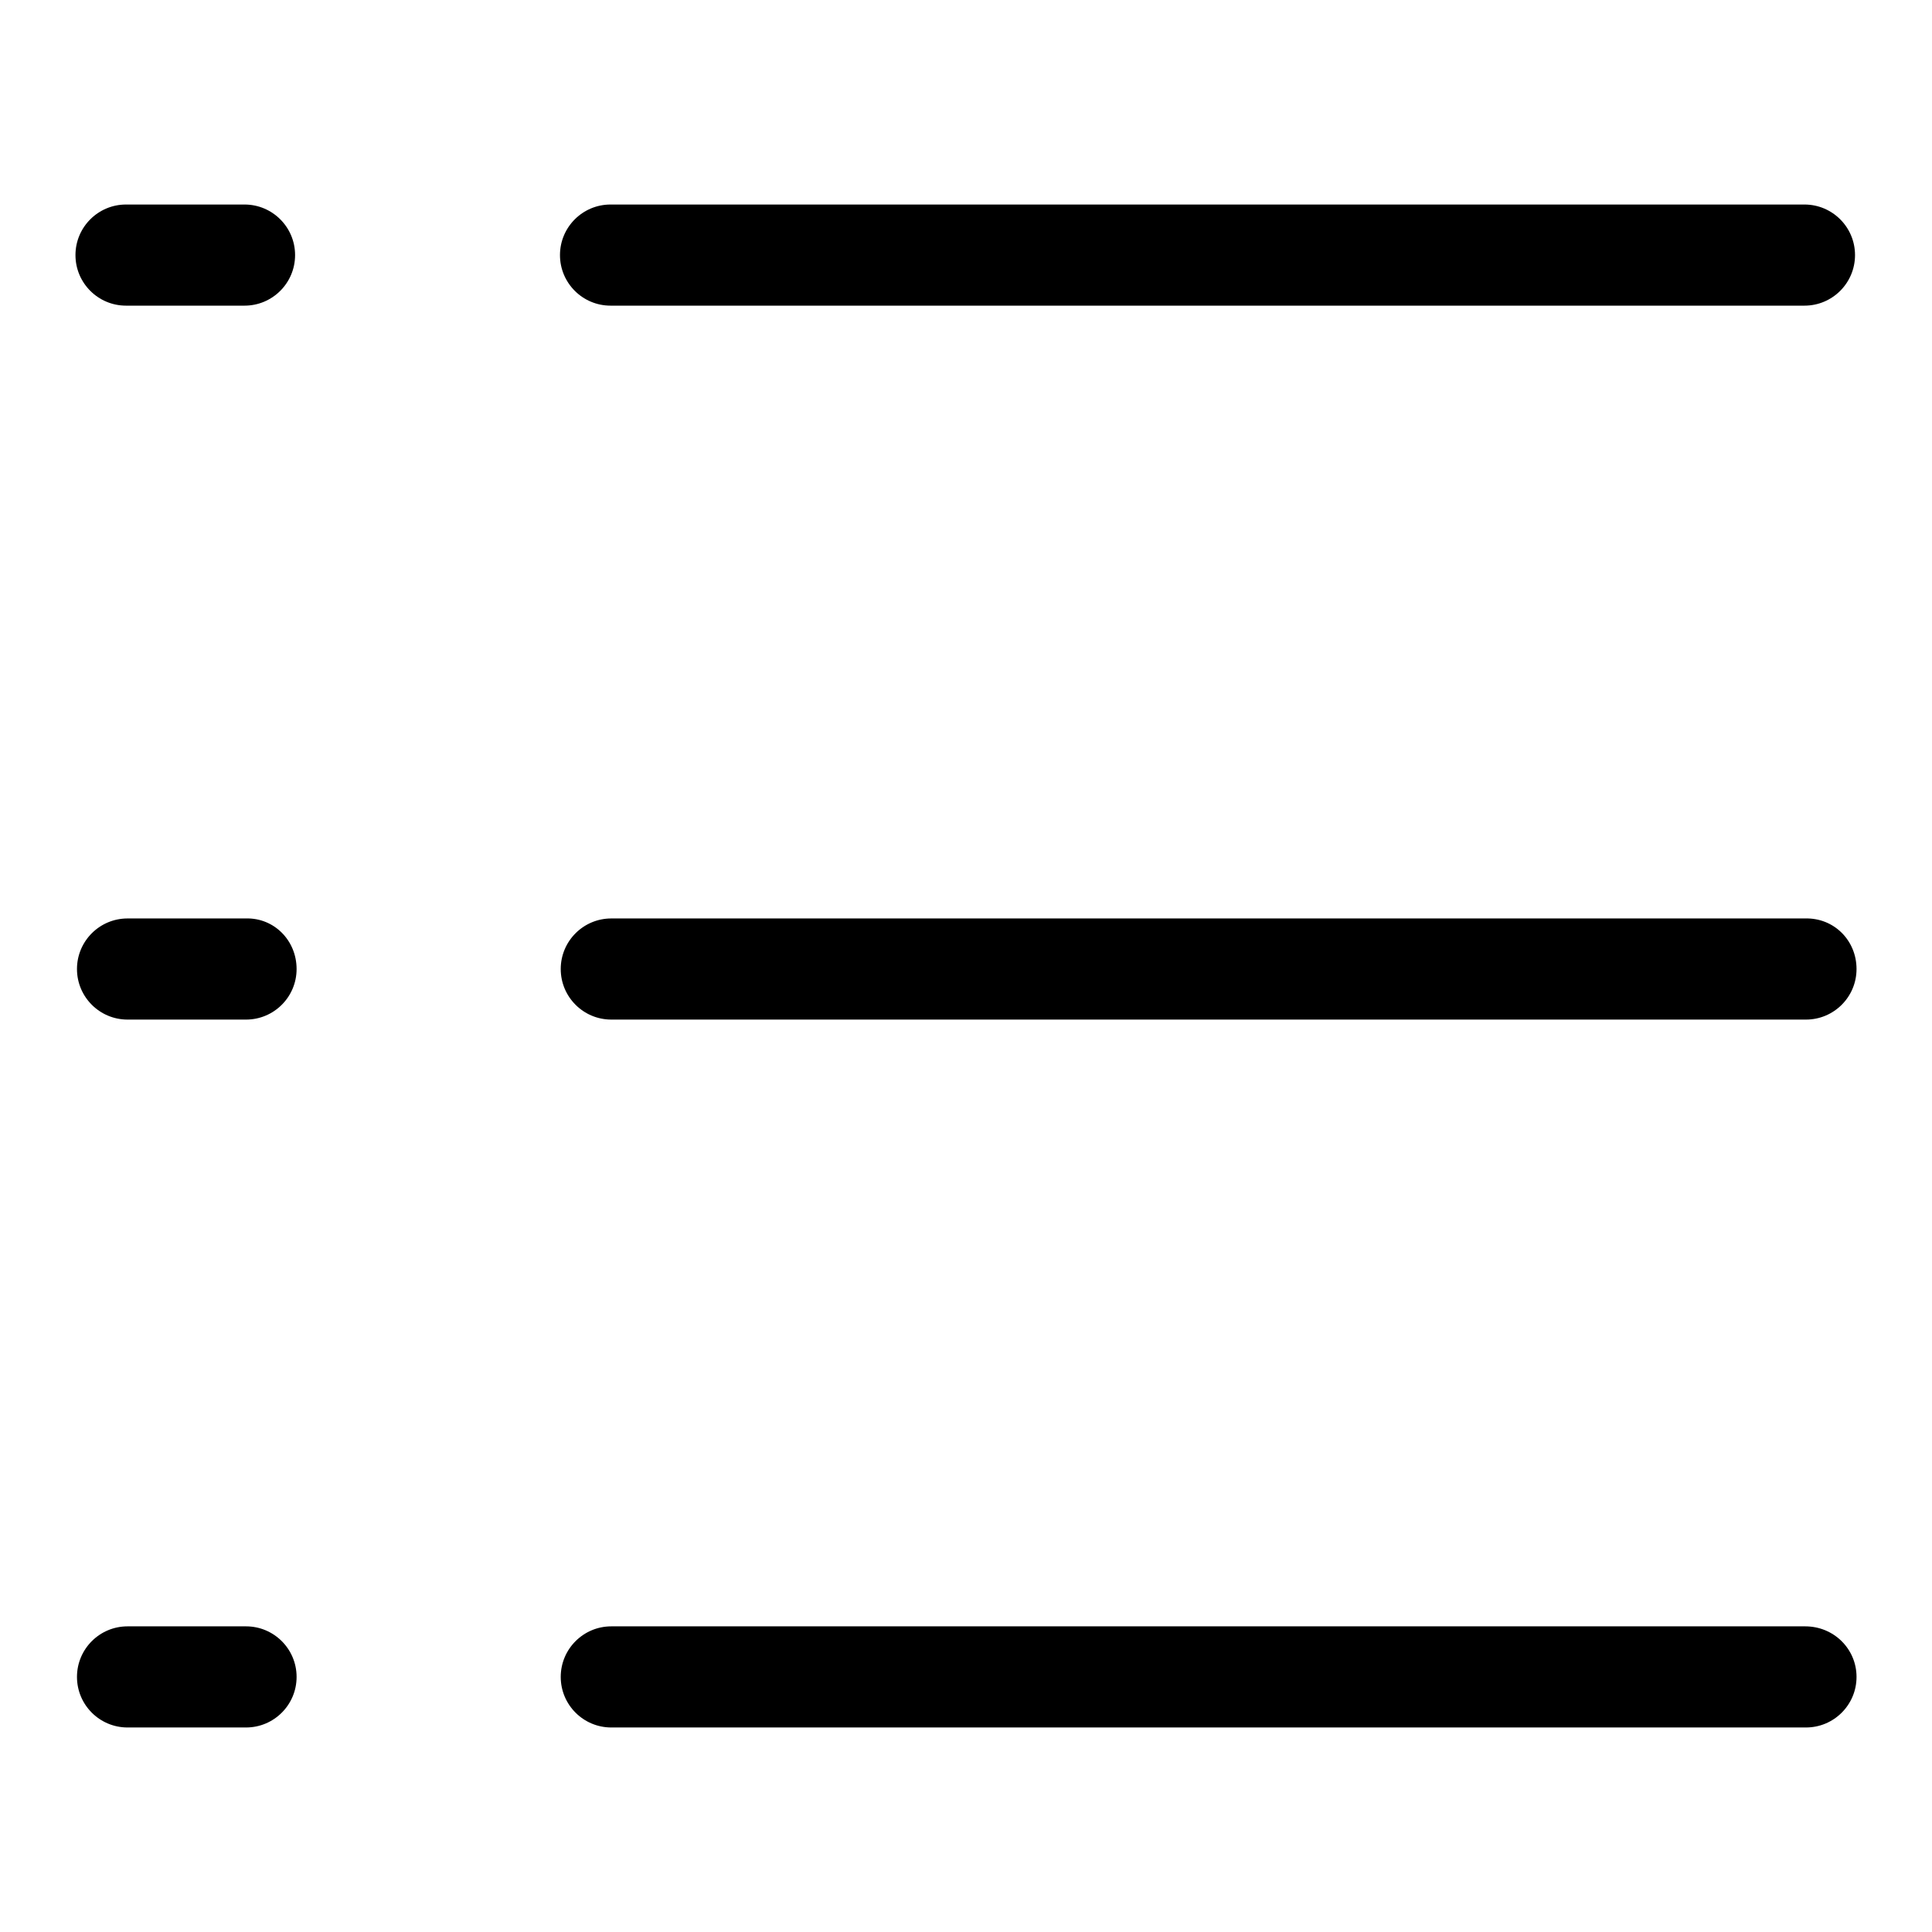
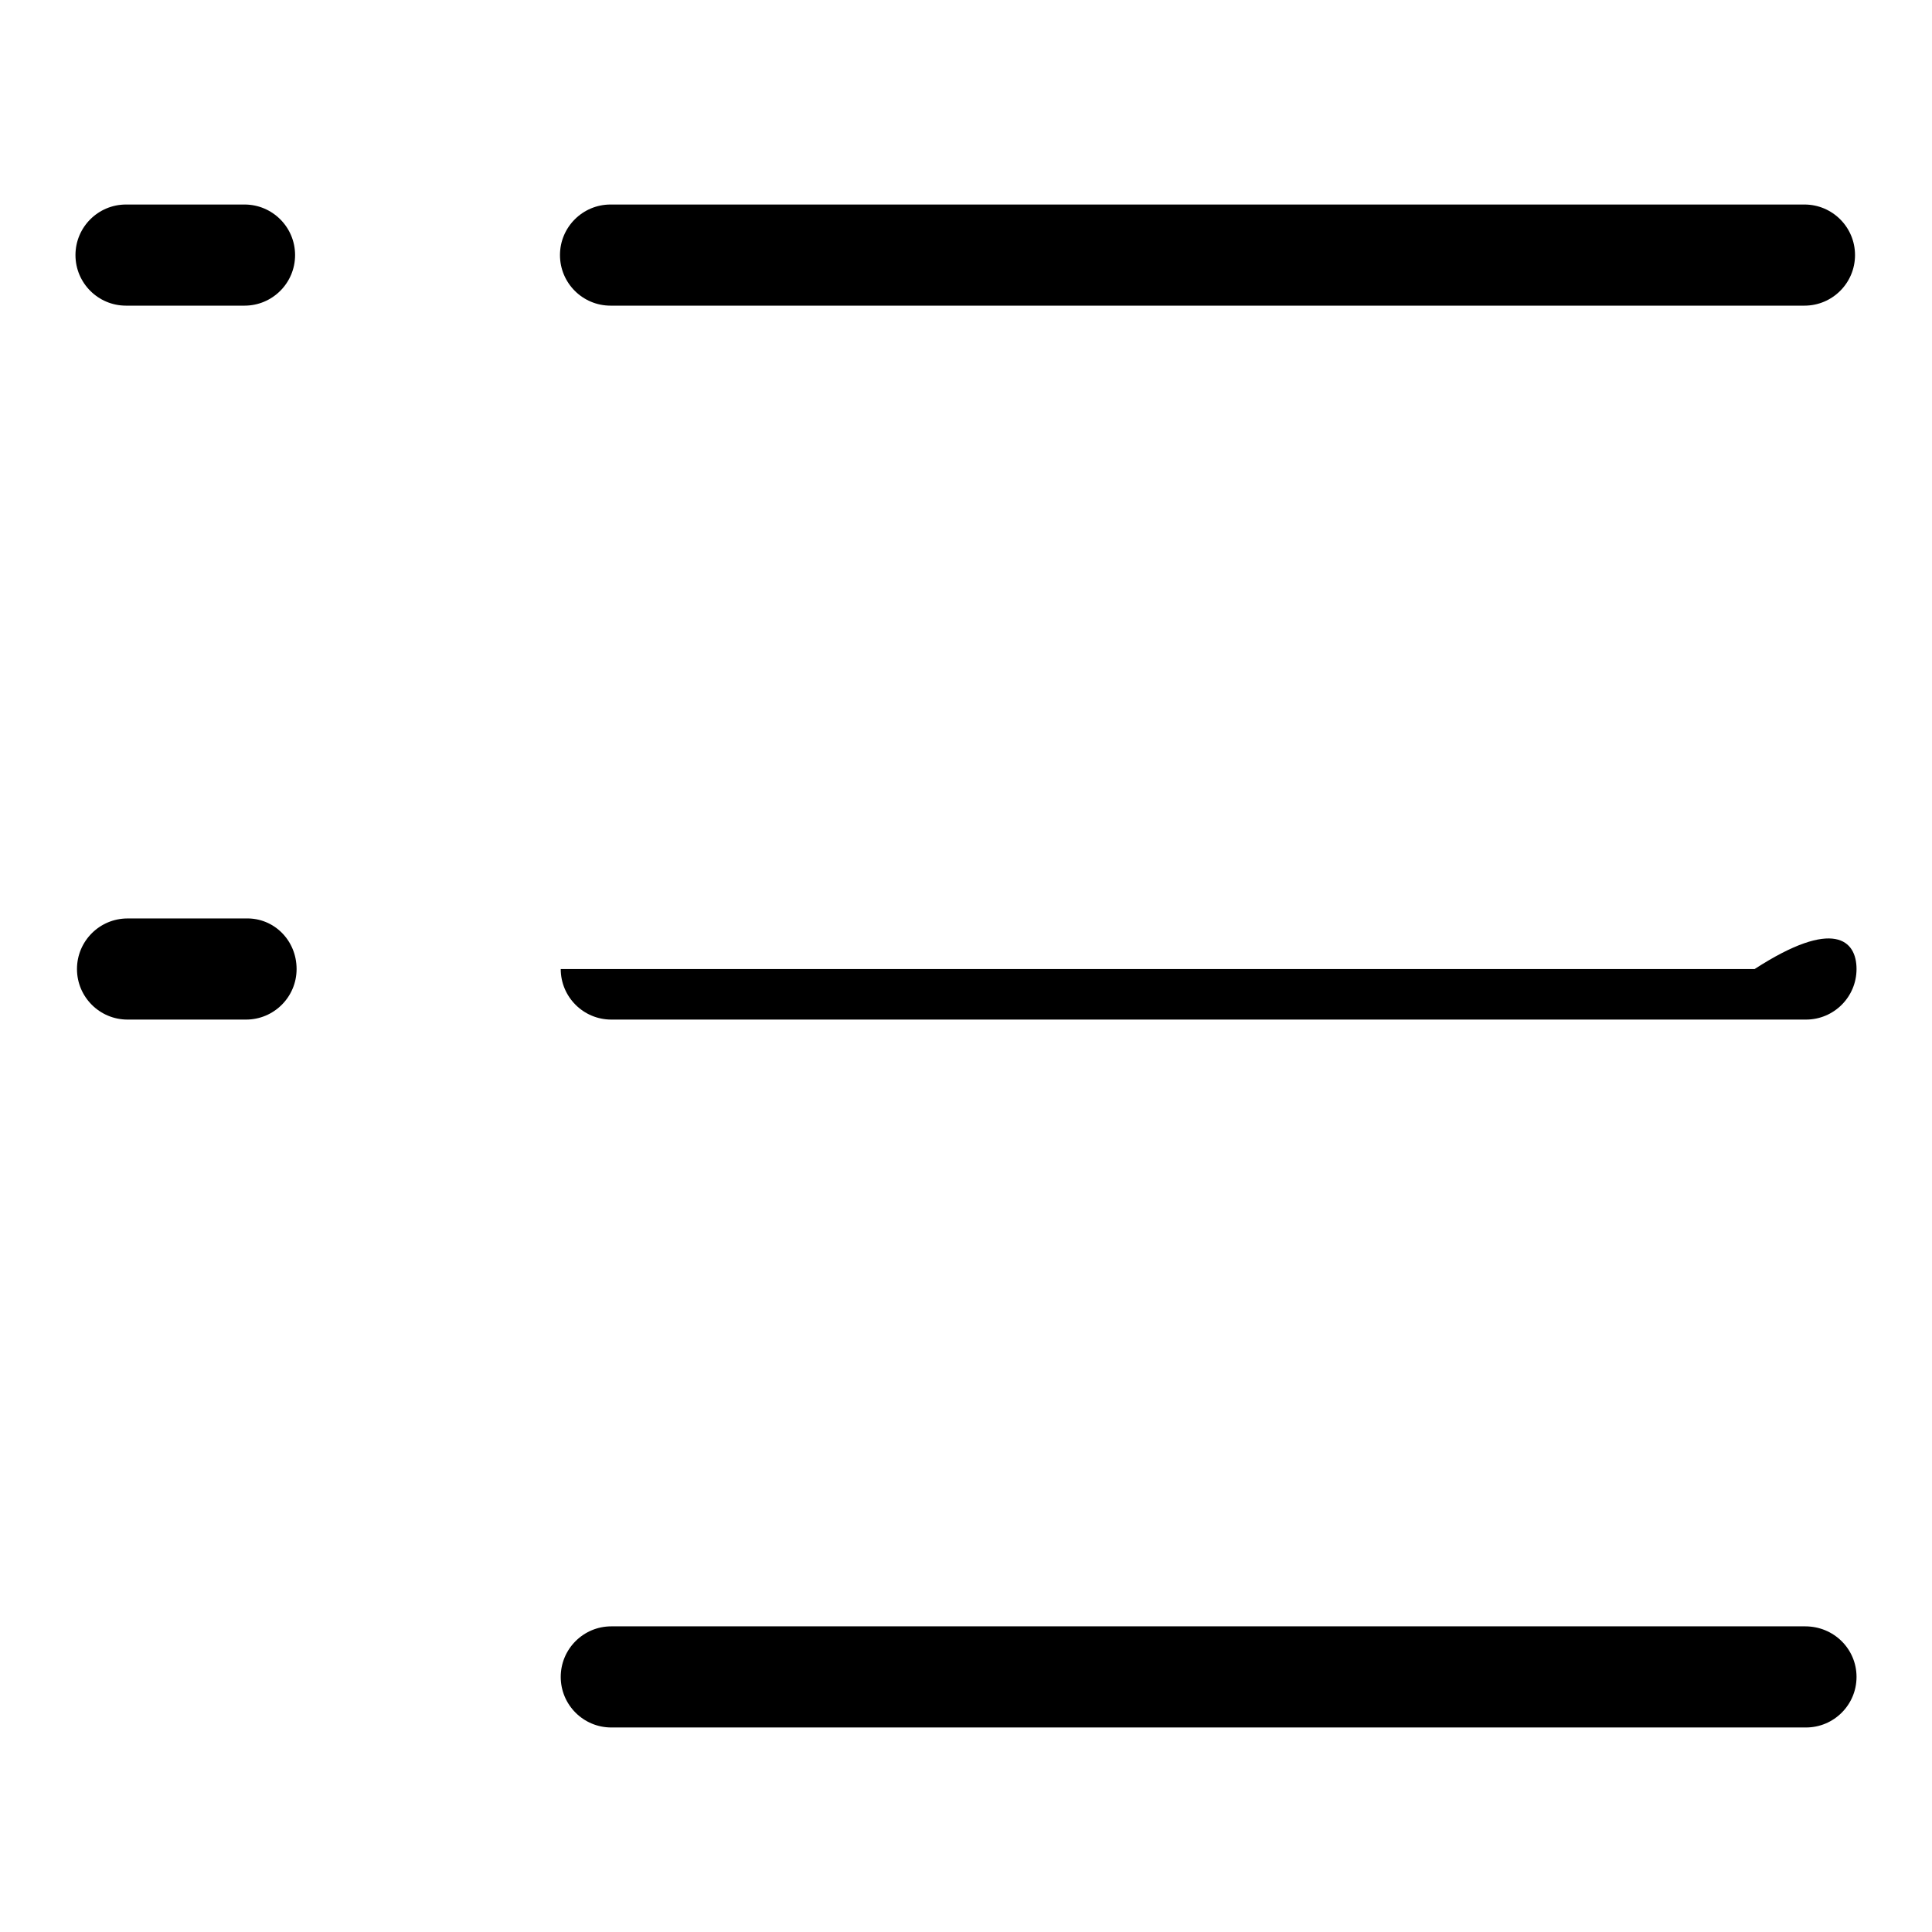
<svg xmlns="http://www.w3.org/2000/svg" version="1.1" x="0px" y="0px" viewBox="0 0 256 256" enable-background="new 0 0 256 256" xml:space="preserve">
  <g>
    <g>
      <path fill="#000000" d="M245.8,33.8c0,3.7-3,6.7-6.7,6.7H80.9c-3.7,0-6.7-3-6.7-6.7l0,0c0-3.7,3-6.7,6.7-6.7h158.2C242.8,27.1,245.8,30.1,245.8,33.8L245.8,33.8z" />
      <path fill="#000000" d="M39.1,33.8c0,3.7-3,6.7-6.7,6.7H16.7c-3.7,0-6.7-3-6.7-6.7l0,0c0-3.7,3-6.7,6.7-6.7h15.7C36.1,27.1,39.1,30.1,39.1,33.8L39.1,33.8z" />
-       <path fill="#000000" d="M246,128.4c0,3.7-3,6.7-6.7,6.7H81c-3.7,0-6.7-3-6.7-6.7l0,0c0-3.7,3-6.7,6.7-6.7h158.2C243,121.6,246,124.6,246,128.4L246,128.4z" />
+       <path fill="#000000" d="M246,128.4c0,3.7-3,6.7-6.7,6.7H81c-3.7,0-6.7-3-6.7-6.7l0,0h158.2C243,121.6,246,124.6,246,128.4L246,128.4z" />
      <path fill="#000000" d="M39.3,128.4c0,3.7-3,6.7-6.7,6.7H16.9c-3.7,0-6.7-3-6.7-6.7l0,0c0-3.7,3-6.7,6.7-6.7h15.7C36.3,121.6,39.3,124.6,39.3,128.4L39.3,128.4z" />
      <path fill="#000000" d="M246,222.2c0,3.7-3,6.7-6.7,6.7H81c-3.7,0-6.7-3-6.7-6.7l0,0c0-3.7,3-6.7,6.7-6.7h158.2C243,215.5,246,218.5,246,222.2L246,222.2z" />
-       <path fill="#000000" d="M39.3,222.2c0,3.7-3,6.7-6.7,6.7H16.9c-3.7,0-6.7-3-6.7-6.7l0,0c0-3.7,3-6.7,6.7-6.7h15.7C36.3,215.5,39.3,218.5,39.3,222.2L39.3,222.2z" />
    </g>
  </g>
</svg>